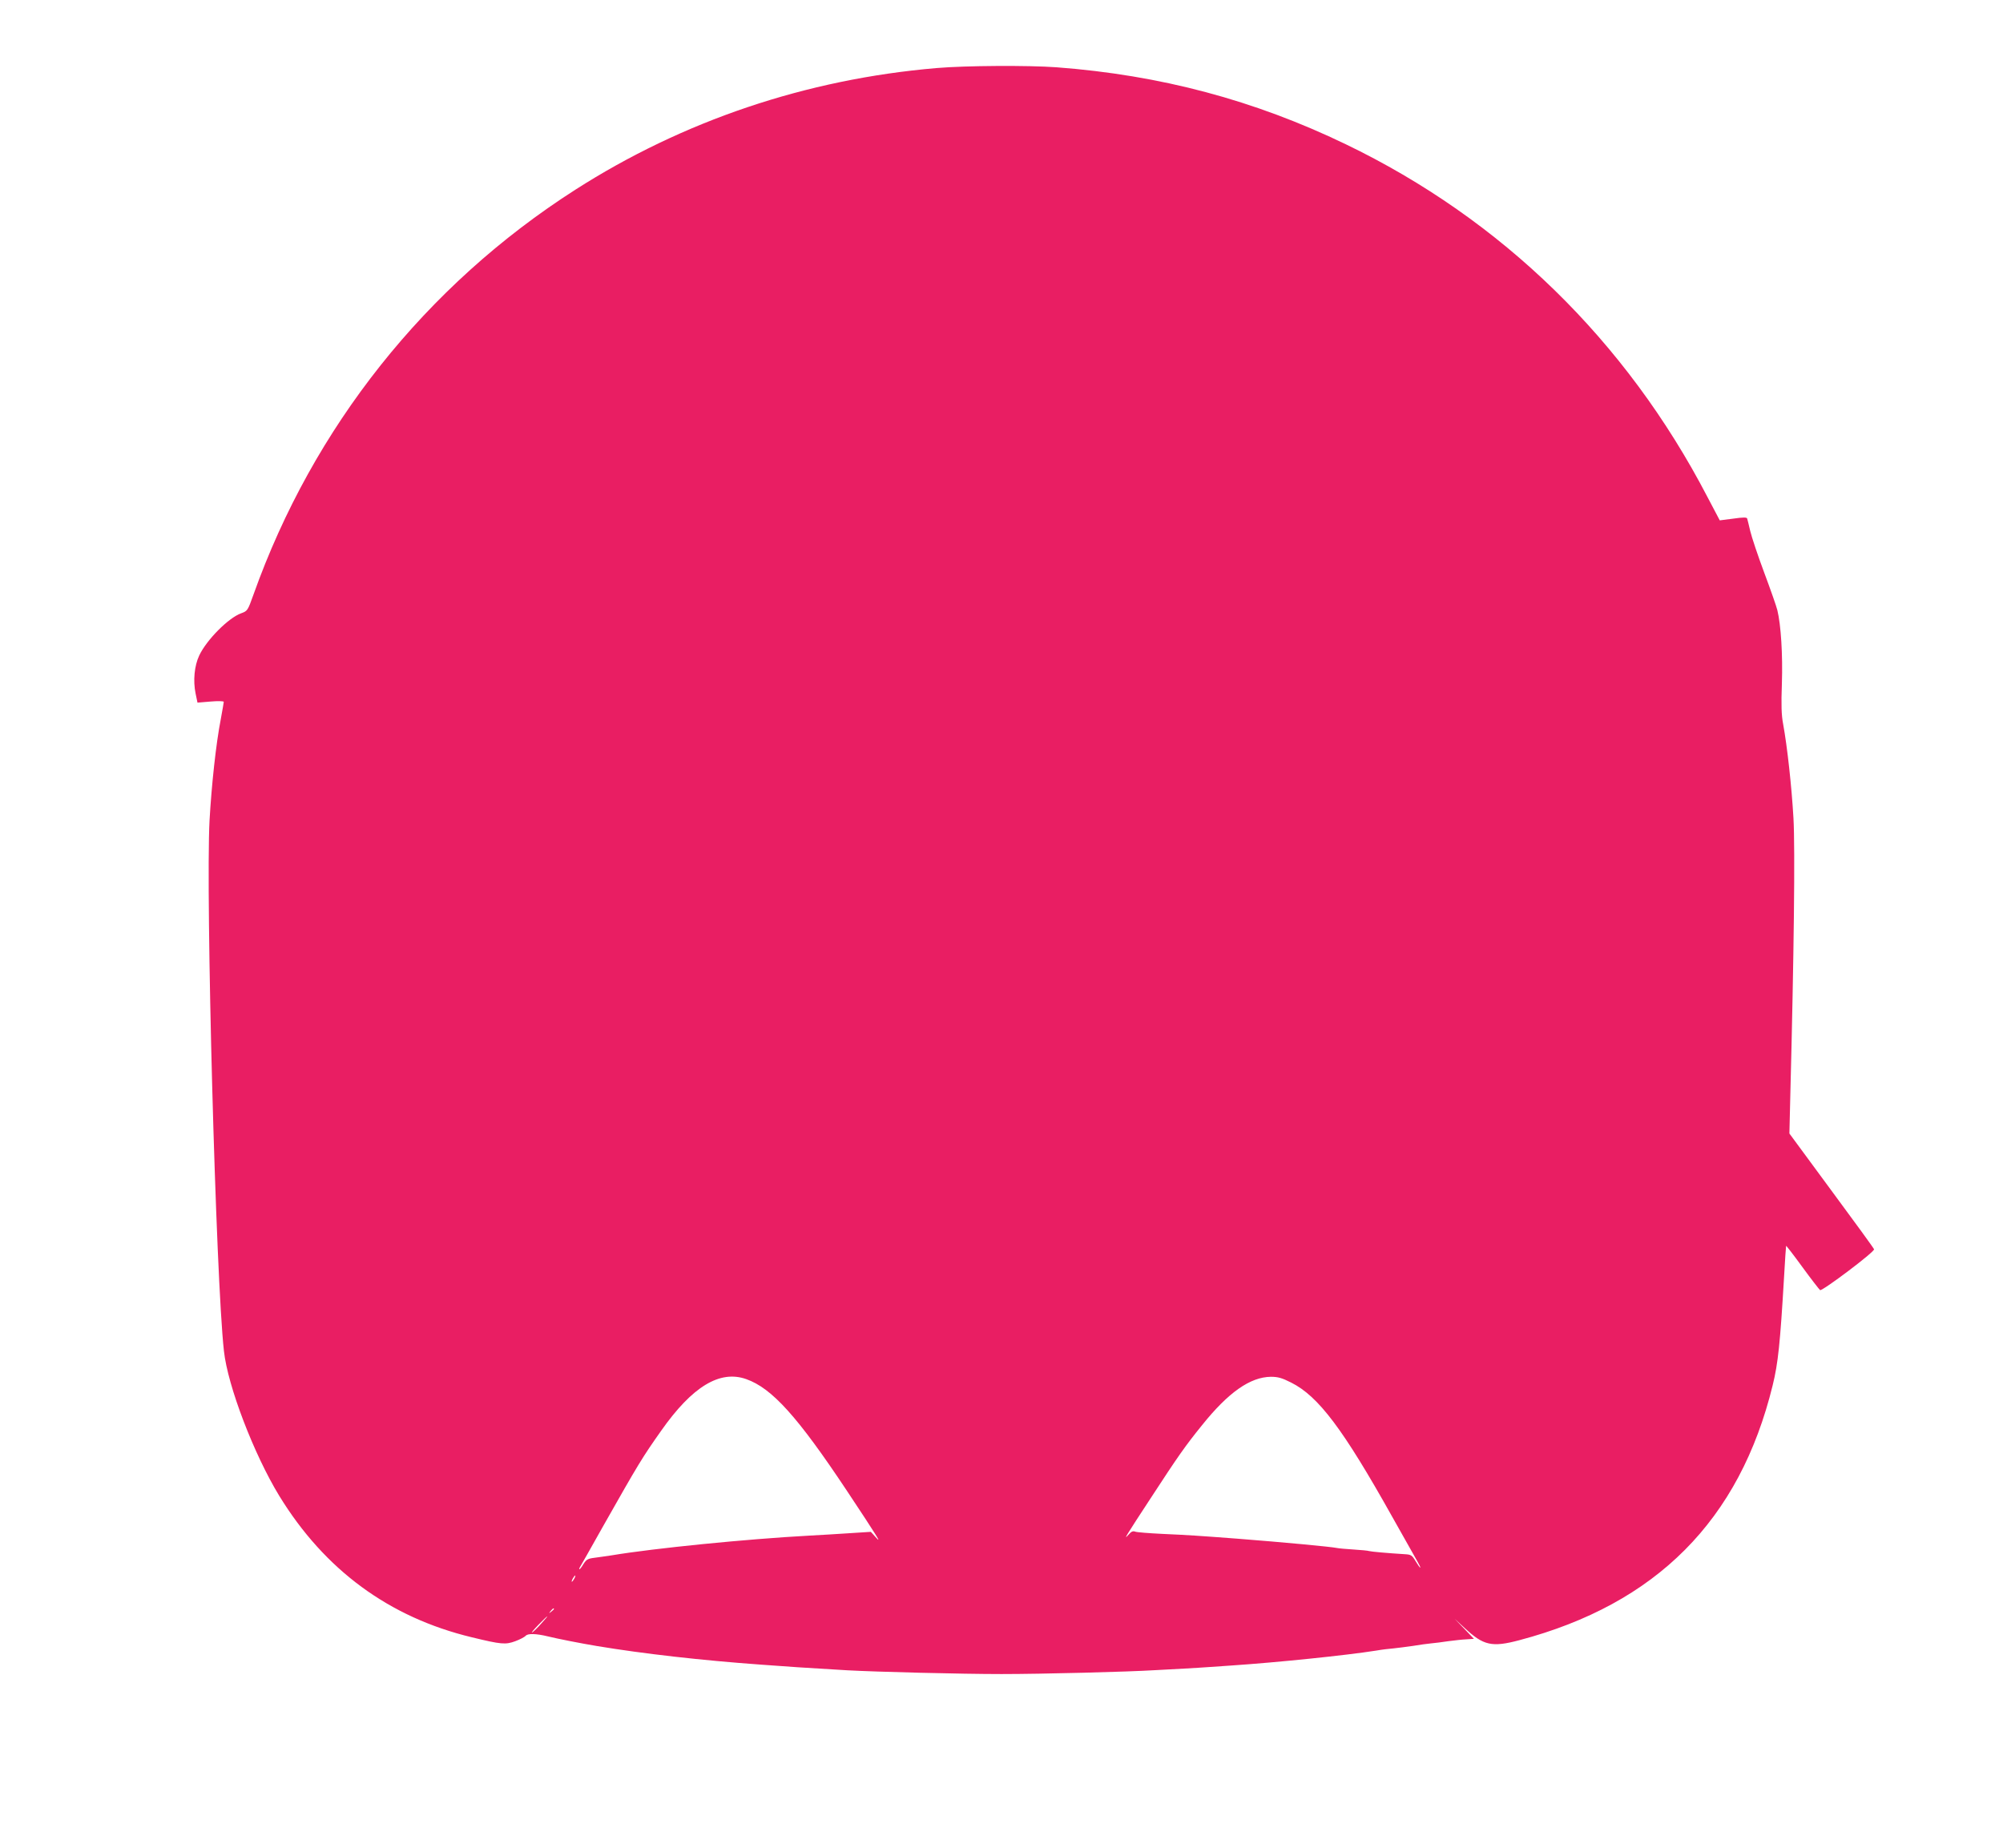
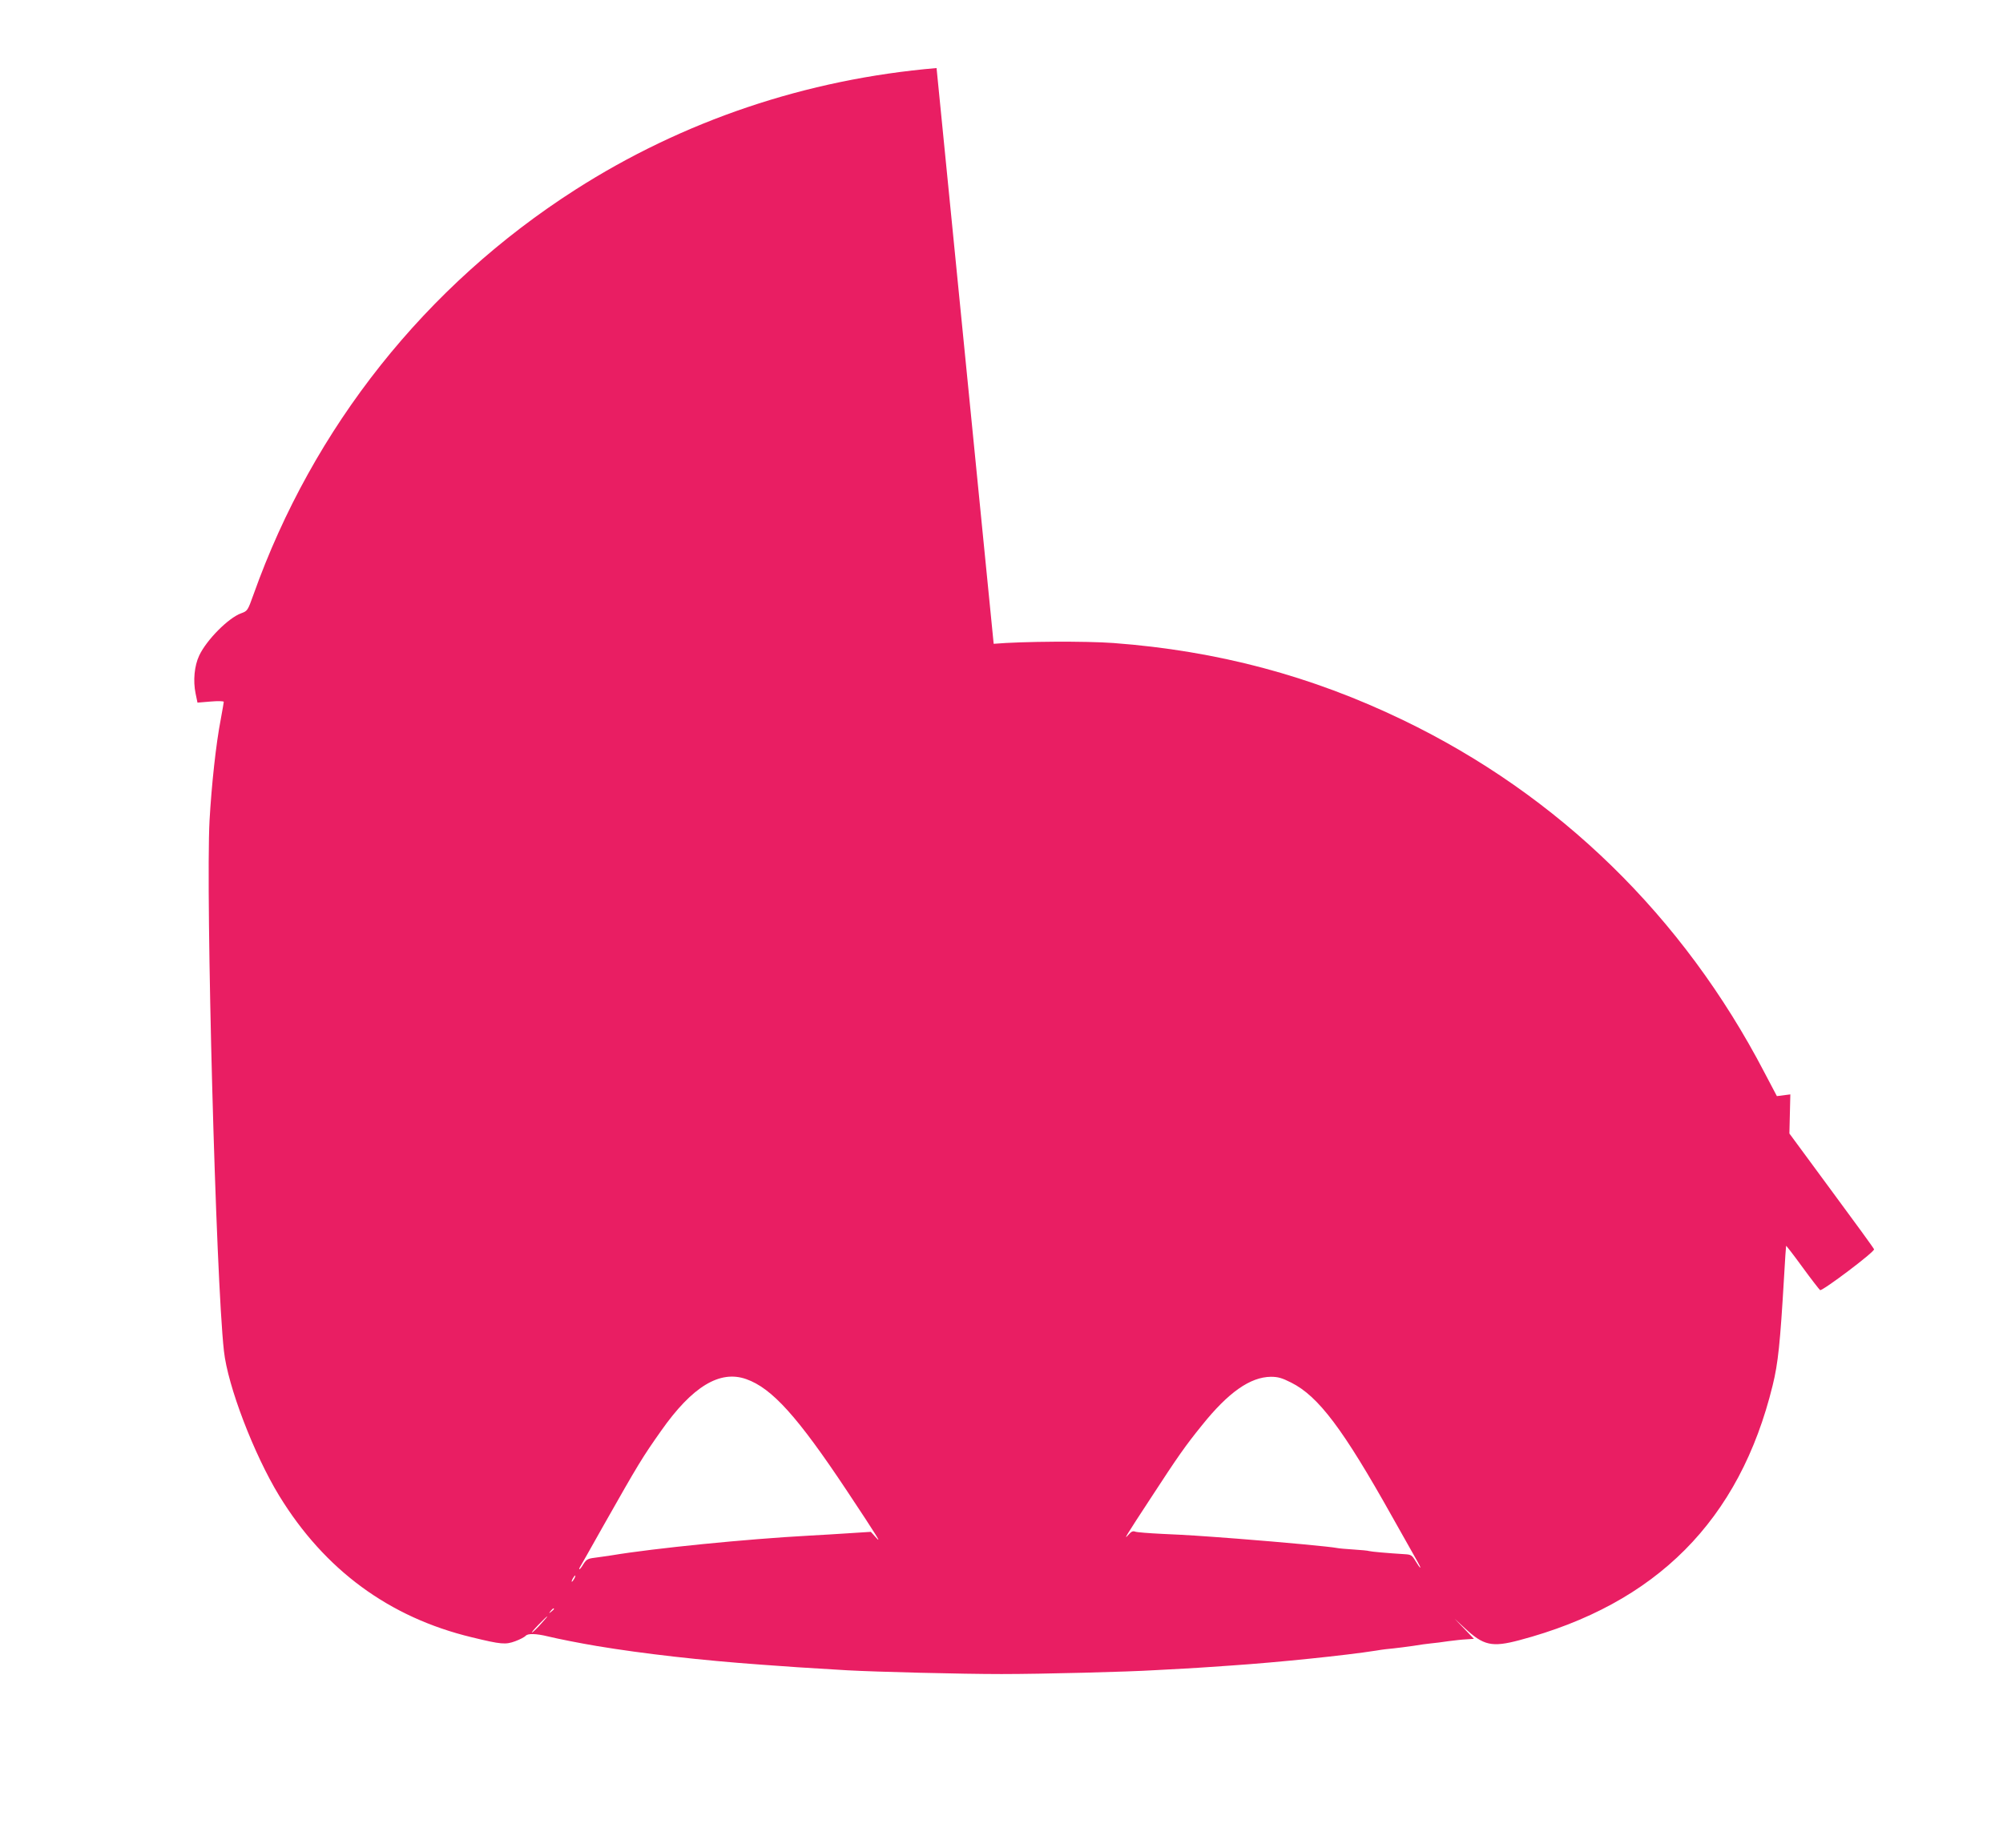
<svg xmlns="http://www.w3.org/2000/svg" version="1.0" width="1280pt" height="1181pt" viewBox="0 0 1280 1181" preserveAspectRatio="xMidYMid meet">
  <g transform="translate(0,1181) scale(0.1,-0.1)" fill="#e91e63" stroke="none">
-     <path d="M5985 11375 c-833 -71 -1620 -337 -2309 -778 -956 -612 -1675 -1517 -2056 -2587 -37 -103 -38 -105 -79 -120 -81 -29 -221 -170 -268 -270 -31 -66 -40 -161 -23 -243 l12 -58 84 7 c47 4 84 3 84 -2 0 -5 -9 -54 -19 -110 -31 -159 -59 -421 -72 -649 -25 -482 40 -2927 92 -3390 24 -223 191 -659 353 -925 290 -474 703 -778 1231 -905 189 -46 216 -48 278 -25 30 11 60 27 67 35 13 15 66 14 140 -4 65 -16 213 -45 315 -62 294 -49 672 -92 1050 -119 234 -17 266 -19 370 -25 55 -3 136 -8 180 -11 179 -10 727 -24 985 -24 259 0 808 14 985 25 44 2 127 7 185 10 58 3 130 8 160 10 30 2 96 7 145 10 282 19 724 64 920 95 33 6 83 12 110 14 28 3 84 10 125 16 41 7 93 14 115 16 22 2 72 8 110 14 39 5 91 11 117 12 l47 3 -62 65 -62 64 65 -60 c120 -112 174 -124 348 -78 877 232 1409 767 1620 1629 35 142 48 270 73 695 6 107 12 196 13 197 1 2 49 -60 105 -137 56 -77 107 -142 112 -146 14 -8 351 246 345 261 -2 7 -125 176 -273 376 l-268 364 6 250 c23 890 31 1570 20 1765 -12 207 -40 460 -66 602 -11 57 -13 122 -8 260 6 183 -6 374 -29 468 -6 25 -44 133 -84 240 -40 107 -80 227 -89 265 -9 39 -18 75 -20 81 -2 8 -27 8 -89 -1 l-86 -11 -79 150 c-520 999 -1315 1774 -2311 2254 -585 282 -1184 442 -1849 492 -179 13 -579 11 -766 -5z m-1216 -8380 c164 -58 327 -238 644 -715 201 -303 226 -344 181 -293 l-29 32 -140 -9 c-77 -5 -189 -12 -250 -15 -406 -22 -995 -81 -1265 -126 -36 -5 -86 -13 -112 -16 -41 -5 -51 -11 -69 -39 -11 -19 -23 -34 -25 -34 -3 0 -3 3 -1 8 3 4 72 126 154 272 223 394 248 435 368 605 199 283 375 390 544 330z m3482 -22 c174 -87 332 -297 646 -858 74 -132 146 -259 159 -282 14 -24 23 -43 20 -43 -3 0 -16 19 -30 42 -22 37 -29 42 -68 44 -113 7 -214 16 -228 20 -8 3 -53 7 -100 10 -47 3 -95 7 -108 10 -40 8 -337 36 -632 59 -264 20 -311 23 -485 31 -82 4 -159 10 -170 14 -15 6 -26 1 -43 -19 -36 -40 -20 -13 142 234 172 264 220 333 327 465 169 211 308 308 440 310 45 0 71 -7 130 -37z m-4581 -1253 c-6 -11 -13 -20 -16 -20 -2 0 0 9 6 20 6 11 13 20 16 20 2 0 0 -9 -6 -20z m-130 -194 c0 -2 -8 -10 -17 -17 -16 -13 -17 -12 -4 4 13 16 21 21 21 13z m-81 -93 c-23 -27 -50 -52 -58 -57 -9 -5 9 17 39 48 66 68 79 74 19 9z" />
+     <path d="M5985 11375 c-833 -71 -1620 -337 -2309 -778 -956 -612 -1675 -1517 -2056 -2587 -37 -103 -38 -105 -79 -120 -81 -29 -221 -170 -268 -270 -31 -66 -40 -161 -23 -243 l12 -58 84 7 c47 4 84 3 84 -2 0 -5 -9 -54 -19 -110 -31 -159 -59 -421 -72 -649 -25 -482 40 -2927 92 -3390 24 -223 191 -659 353 -925 290 -474 703 -778 1231 -905 189 -46 216 -48 278 -25 30 11 60 27 67 35 13 15 66 14 140 -4 65 -16 213 -45 315 -62 294 -49 672 -92 1050 -119 234 -17 266 -19 370 -25 55 -3 136 -8 180 -11 179 -10 727 -24 985 -24 259 0 808 14 985 25 44 2 127 7 185 10 58 3 130 8 160 10 30 2 96 7 145 10 282 19 724 64 920 95 33 6 83 12 110 14 28 3 84 10 125 16 41 7 93 14 115 16 22 2 72 8 110 14 39 5 91 11 117 12 l47 3 -62 65 -62 64 65 -60 c120 -112 174 -124 348 -78 877 232 1409 767 1620 1629 35 142 48 270 73 695 6 107 12 196 13 197 1 2 49 -60 105 -137 56 -77 107 -142 112 -146 14 -8 351 246 345 261 -2 7 -125 176 -273 376 l-268 364 6 250 l-86 -11 -79 150 c-520 999 -1315 1774 -2311 2254 -585 282 -1184 442 -1849 492 -179 13 -579 11 -766 -5z m-1216 -8380 c164 -58 327 -238 644 -715 201 -303 226 -344 181 -293 l-29 32 -140 -9 c-77 -5 -189 -12 -250 -15 -406 -22 -995 -81 -1265 -126 -36 -5 -86 -13 -112 -16 -41 -5 -51 -11 -69 -39 -11 -19 -23 -34 -25 -34 -3 0 -3 3 -1 8 3 4 72 126 154 272 223 394 248 435 368 605 199 283 375 390 544 330z m3482 -22 c174 -87 332 -297 646 -858 74 -132 146 -259 159 -282 14 -24 23 -43 20 -43 -3 0 -16 19 -30 42 -22 37 -29 42 -68 44 -113 7 -214 16 -228 20 -8 3 -53 7 -100 10 -47 3 -95 7 -108 10 -40 8 -337 36 -632 59 -264 20 -311 23 -485 31 -82 4 -159 10 -170 14 -15 6 -26 1 -43 -19 -36 -40 -20 -13 142 234 172 264 220 333 327 465 169 211 308 308 440 310 45 0 71 -7 130 -37z m-4581 -1253 c-6 -11 -13 -20 -16 -20 -2 0 0 9 6 20 6 11 13 20 16 20 2 0 0 -9 -6 -20z m-130 -194 c0 -2 -8 -10 -17 -17 -16 -13 -17 -12 -4 4 13 16 21 21 21 13z m-81 -93 c-23 -27 -50 -52 -58 -57 -9 -5 9 17 39 48 66 68 79 74 19 9z" />
  </g>
</svg>